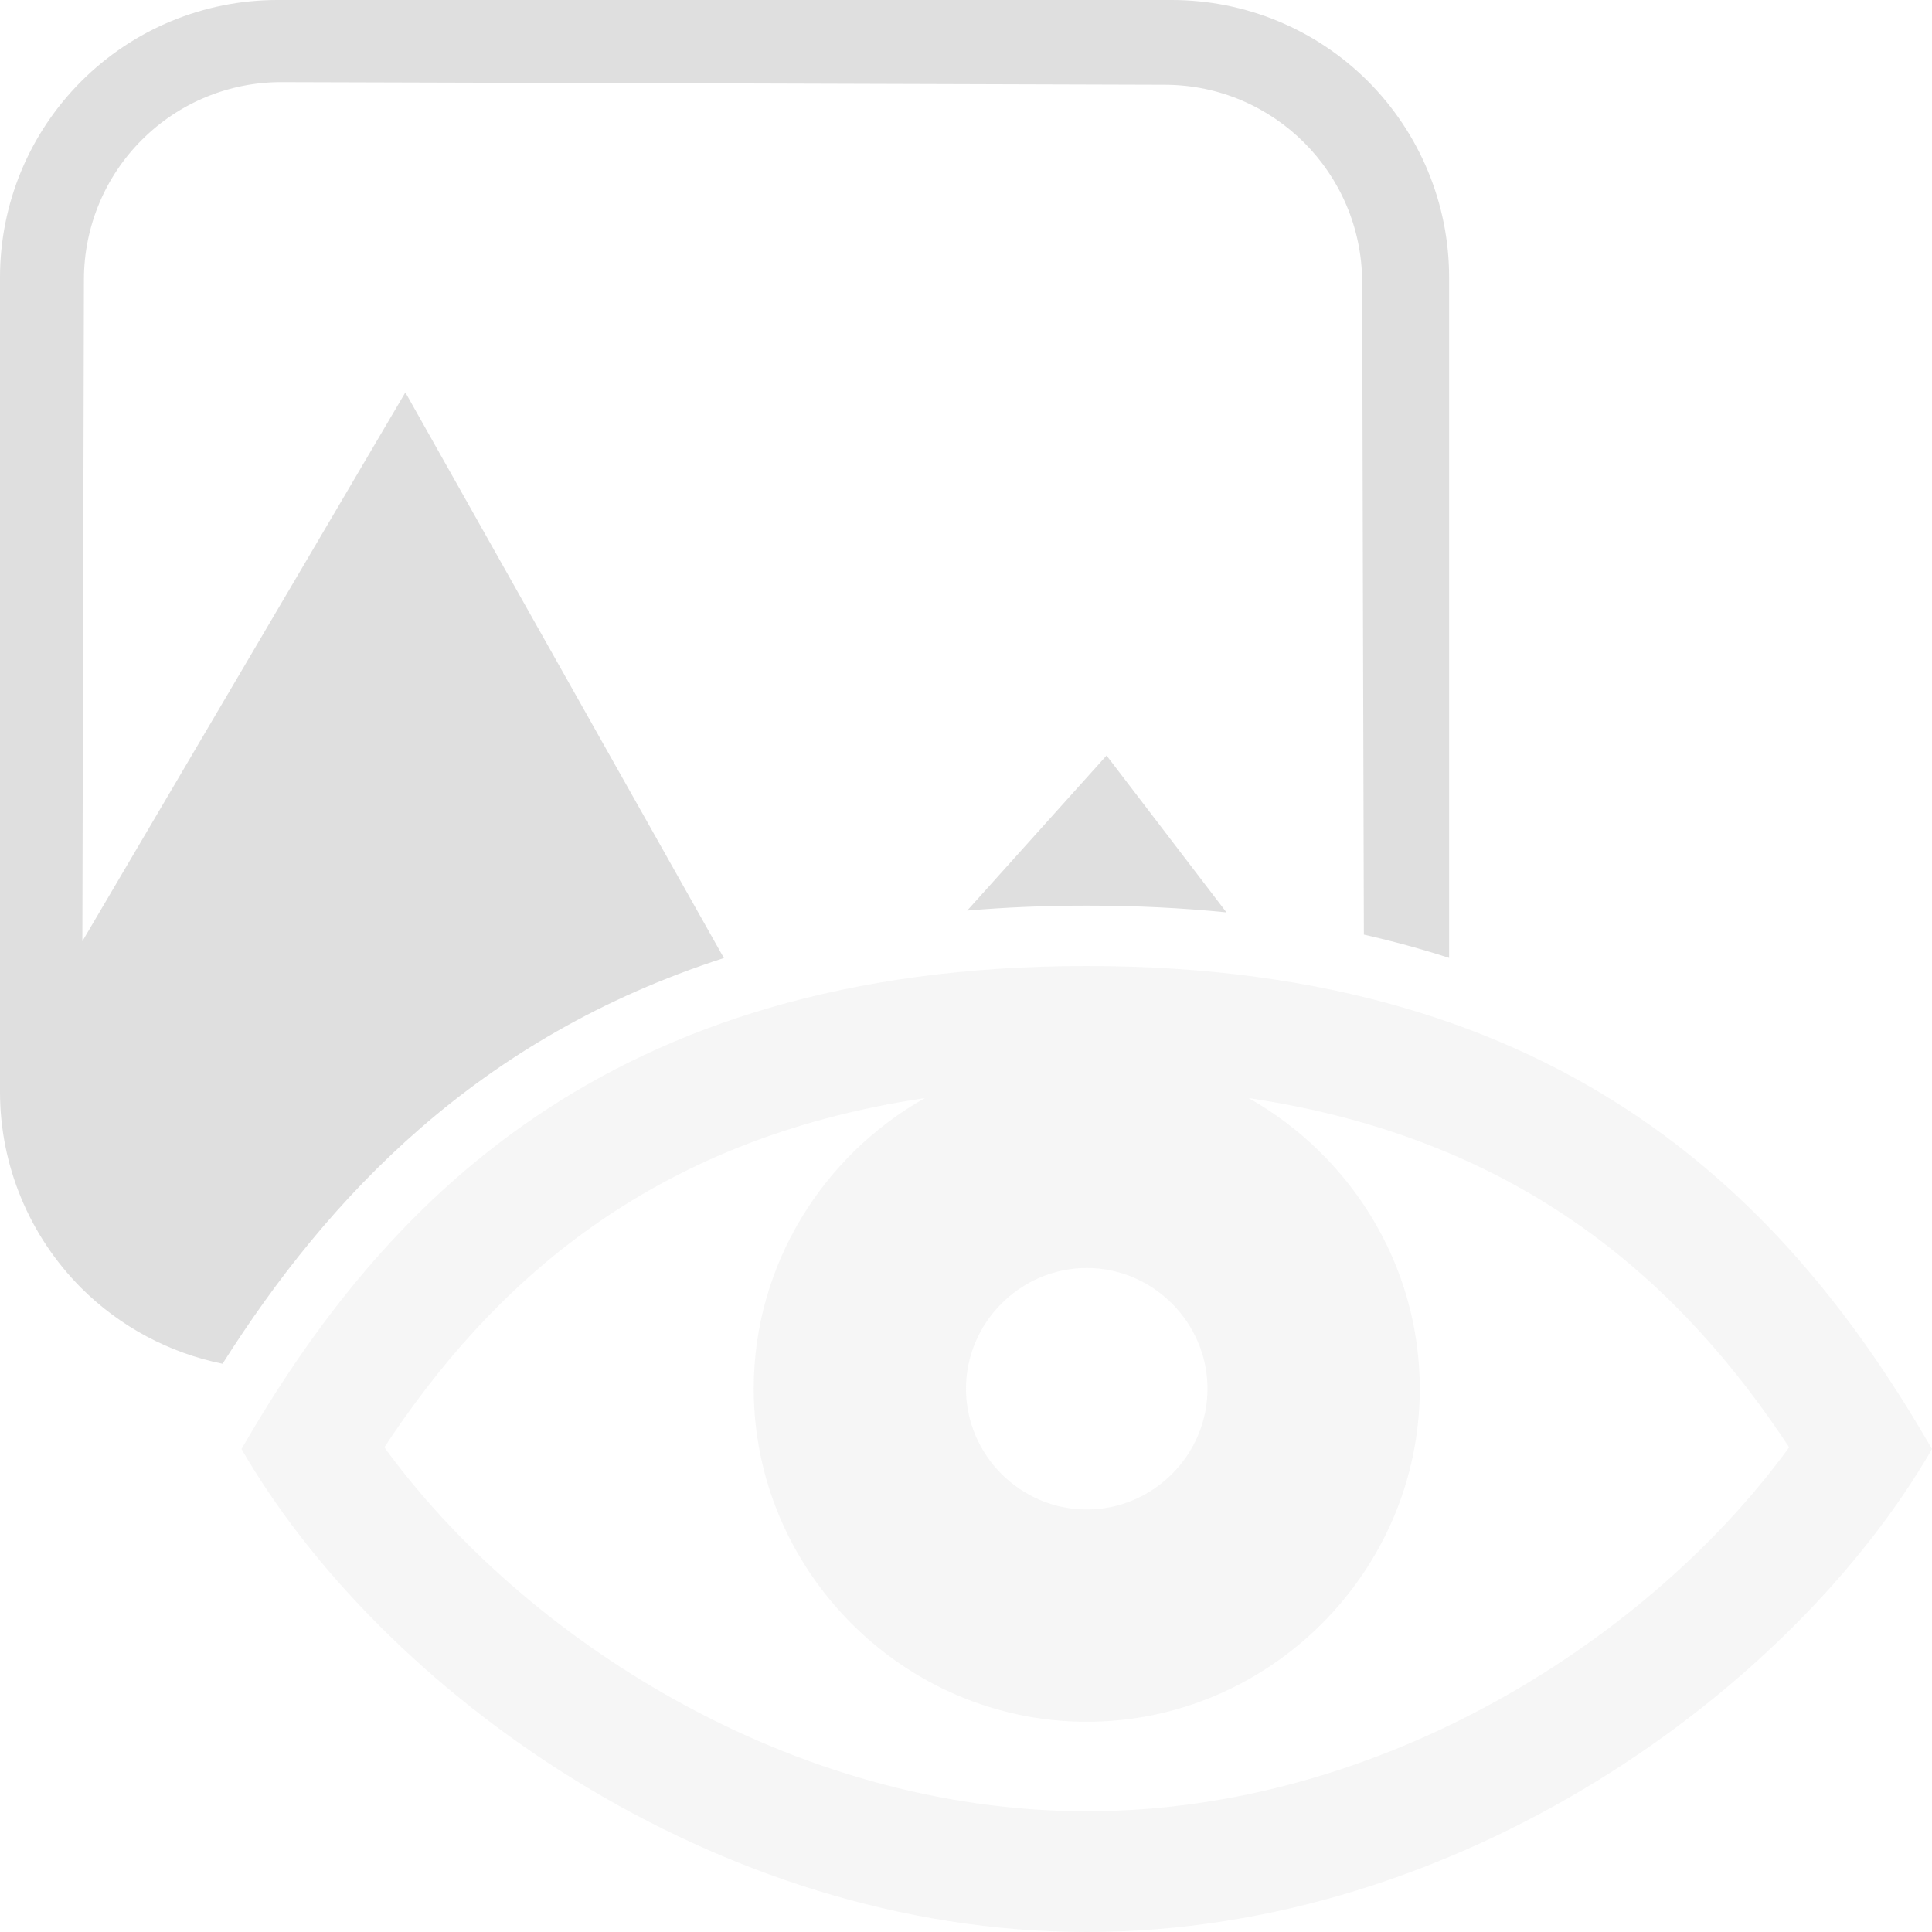
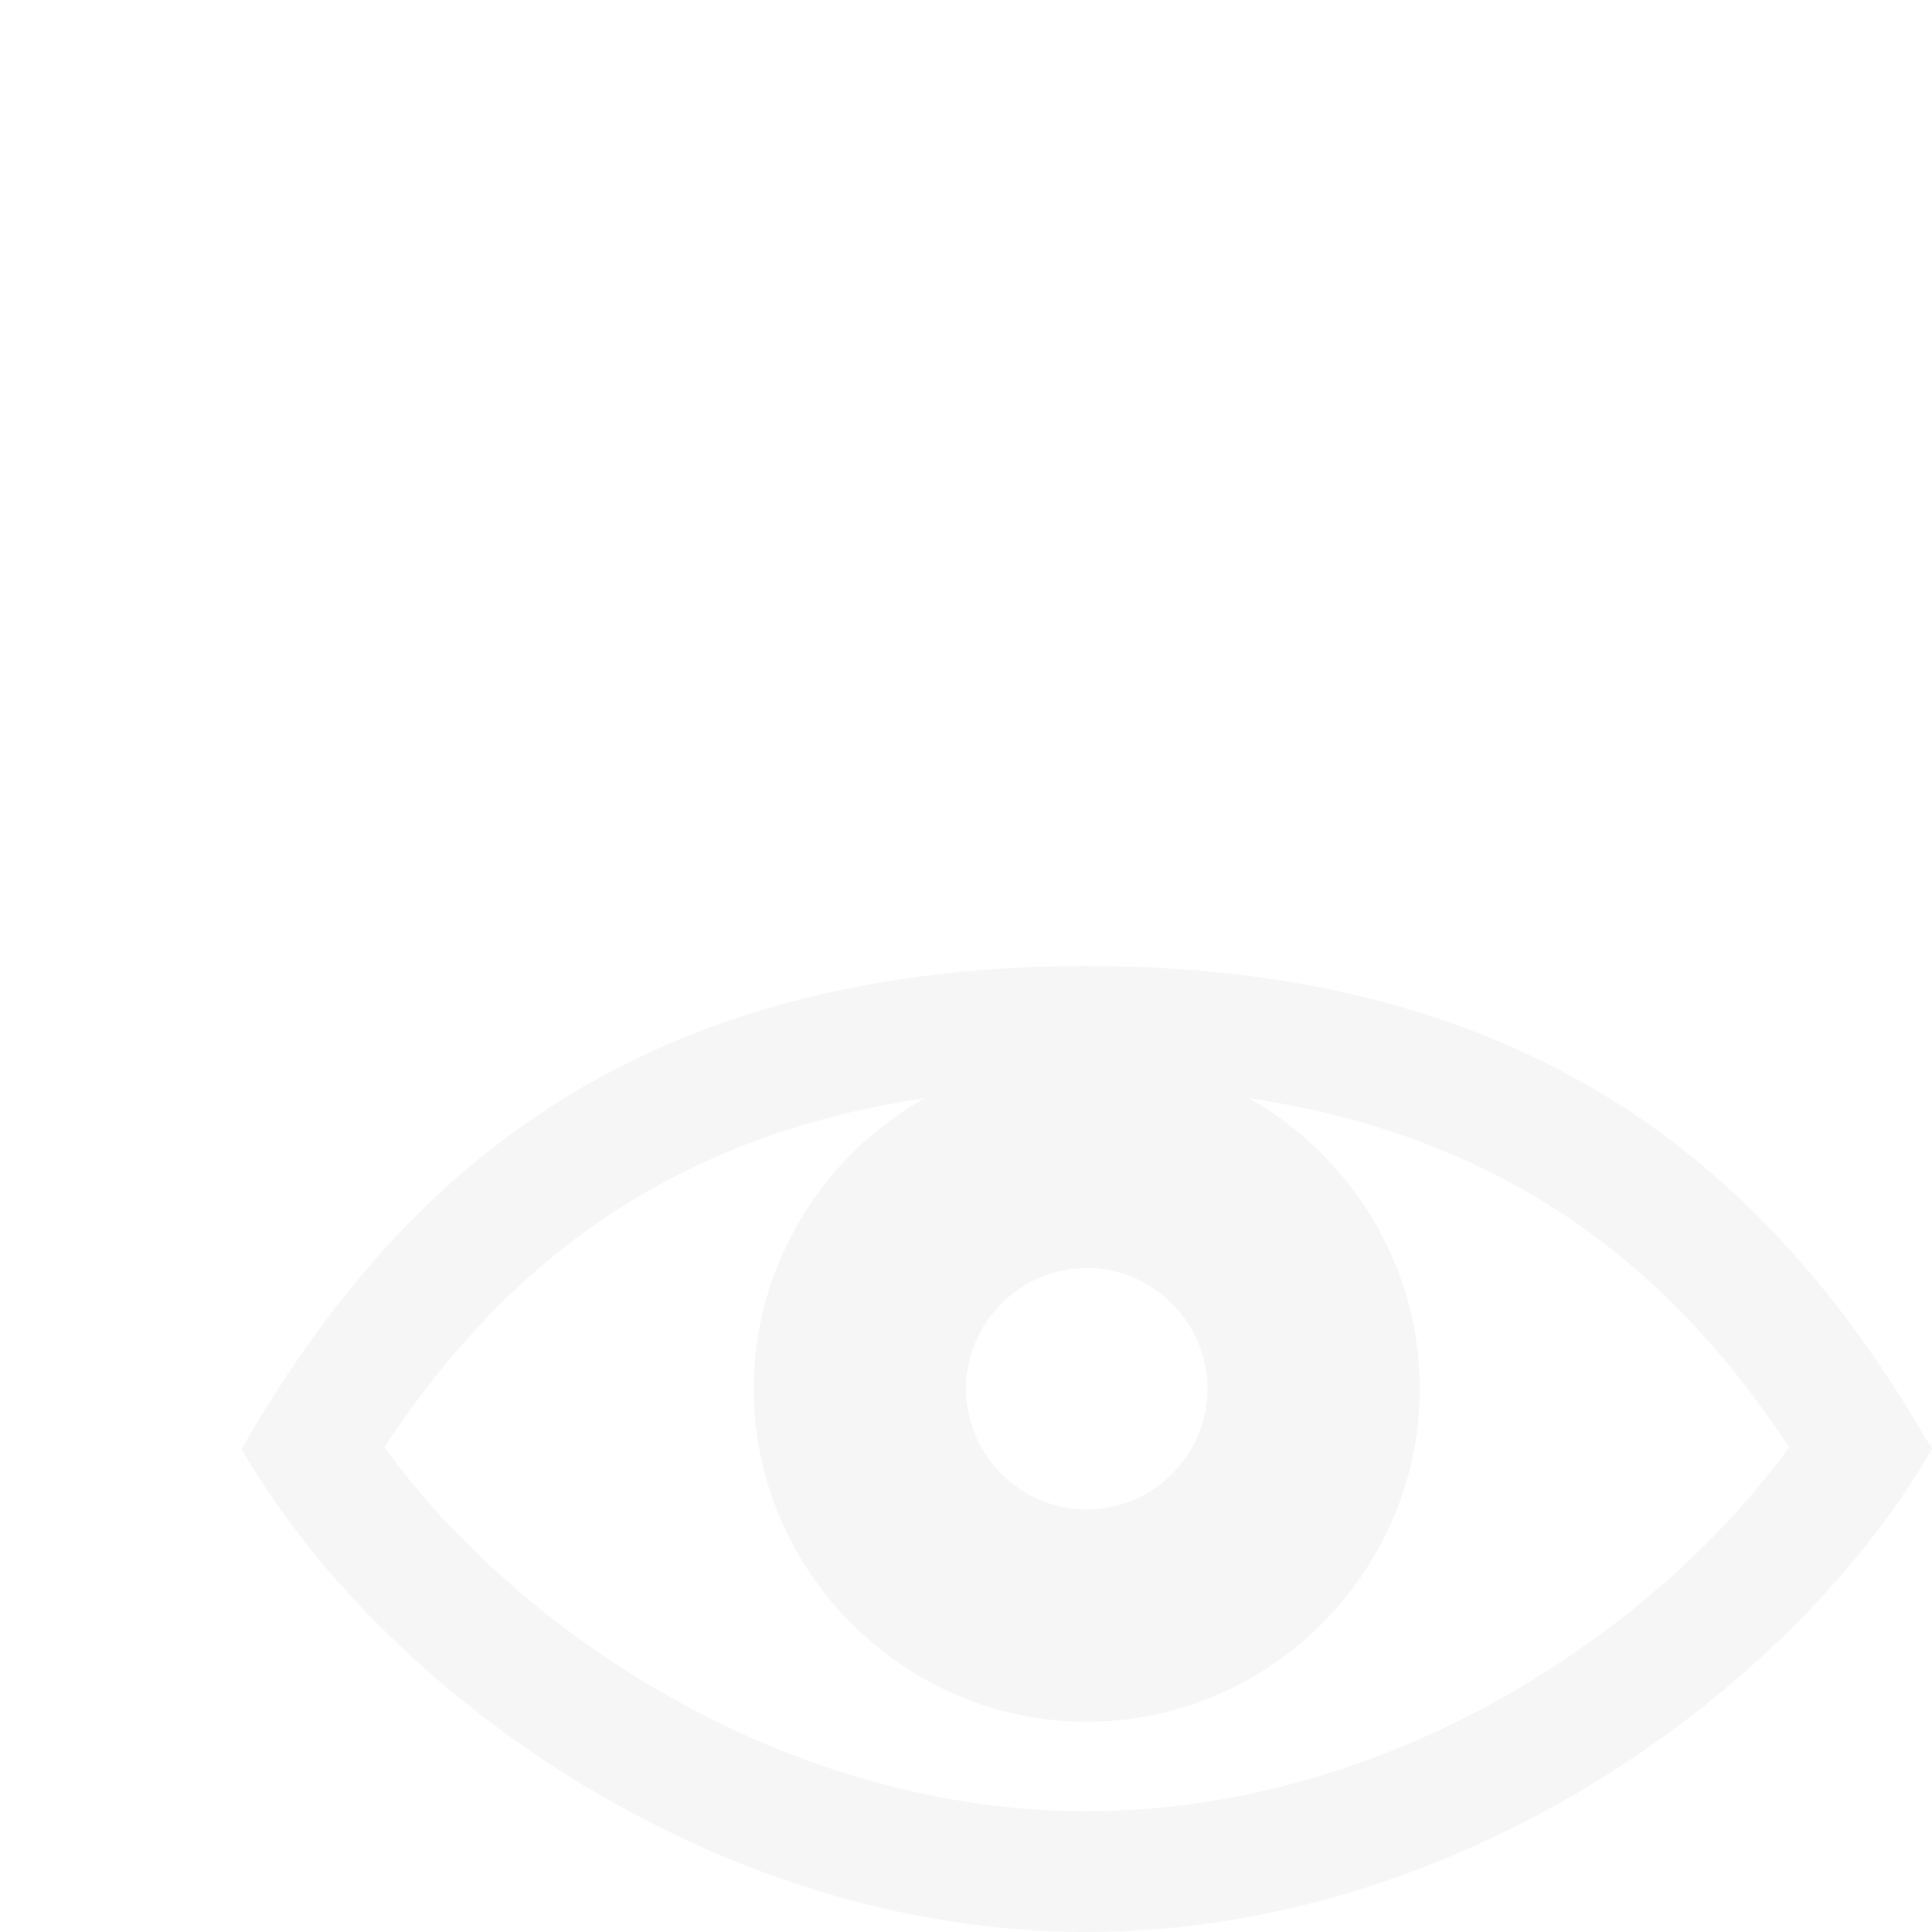
<svg xmlns="http://www.w3.org/2000/svg" style="clip-rule:evenodd;fill-rule:evenodd;stroke-linejoin:round;stroke-miterlimit:2" viewBox="0 0 16 16">
-   <path d="m1.843 11.294c-0.44-0.089-0.848-0.306-1.17-0.627-0.431-0.432-0.673-1.016-0.673-1.624v-6.746c0-0.609 0.242-1.193 0.673-1.624s1.015-0.673 1.624-0.673h7.407c0.61 0 1.194 0.242 1.625 0.673 0.43 0.431 0.672 1.015 0.672 1.624v5.636c-0.225-0.073-0.46-0.137-0.706-0.193-5e-3 -1.681-0.011-3.912-0.014-5.405-4e-3 -0.901-0.732-1.63-1.631-1.633-1.986-6e-3 -5.324-0.017-7.314-0.022-0.434-2e-3 -0.851 0.169-1.159 0.476-0.308 0.306-0.481 0.722-0.482 1.156-4e-3 1.515-9e-3 3.783-0.013 5.483l2.675-4.545 2.638 4.684c-2.037 0.657-3.275 1.976-4.152 3.36zm8.314-3.738c-0.366-0.037-0.751-0.056-1.157-0.056-0.345 0-0.674 0.014-0.99 0.041l1.154-1.284 0.993 1.299z" fill="#dfdfdf" />
  <path d="m9 8c-4 0-5.845 2-7 4 1.155 2 3.913 4 7 4s5.845-2 7-4c-1.155-2-3-4-7-4zm1.341 1.094c0.842 0.475 1.417 1.379 1.417 2.407 0 1.513-1.245 2.758-2.758 2.758s-2.758-1.245-2.758-2.758c0-1.028 0.575-1.932 1.417-2.407-2.3 0.342-3.602 1.566-4.476 2.892 1.146 1.575 3.364 3.014 5.817 3.014s4.671-1.439 5.817-3.014c-0.874-1.326-2.176-2.55-4.476-2.892zm-1.341 1.407c-0.549 0-1 0.452-1 1 0 0.549 0.451 1 1 1s1-0.451 1-1c0-0.548-0.451-1-1-1z" fill-opacity=".3" fill="#dfdfdf" />
</svg>